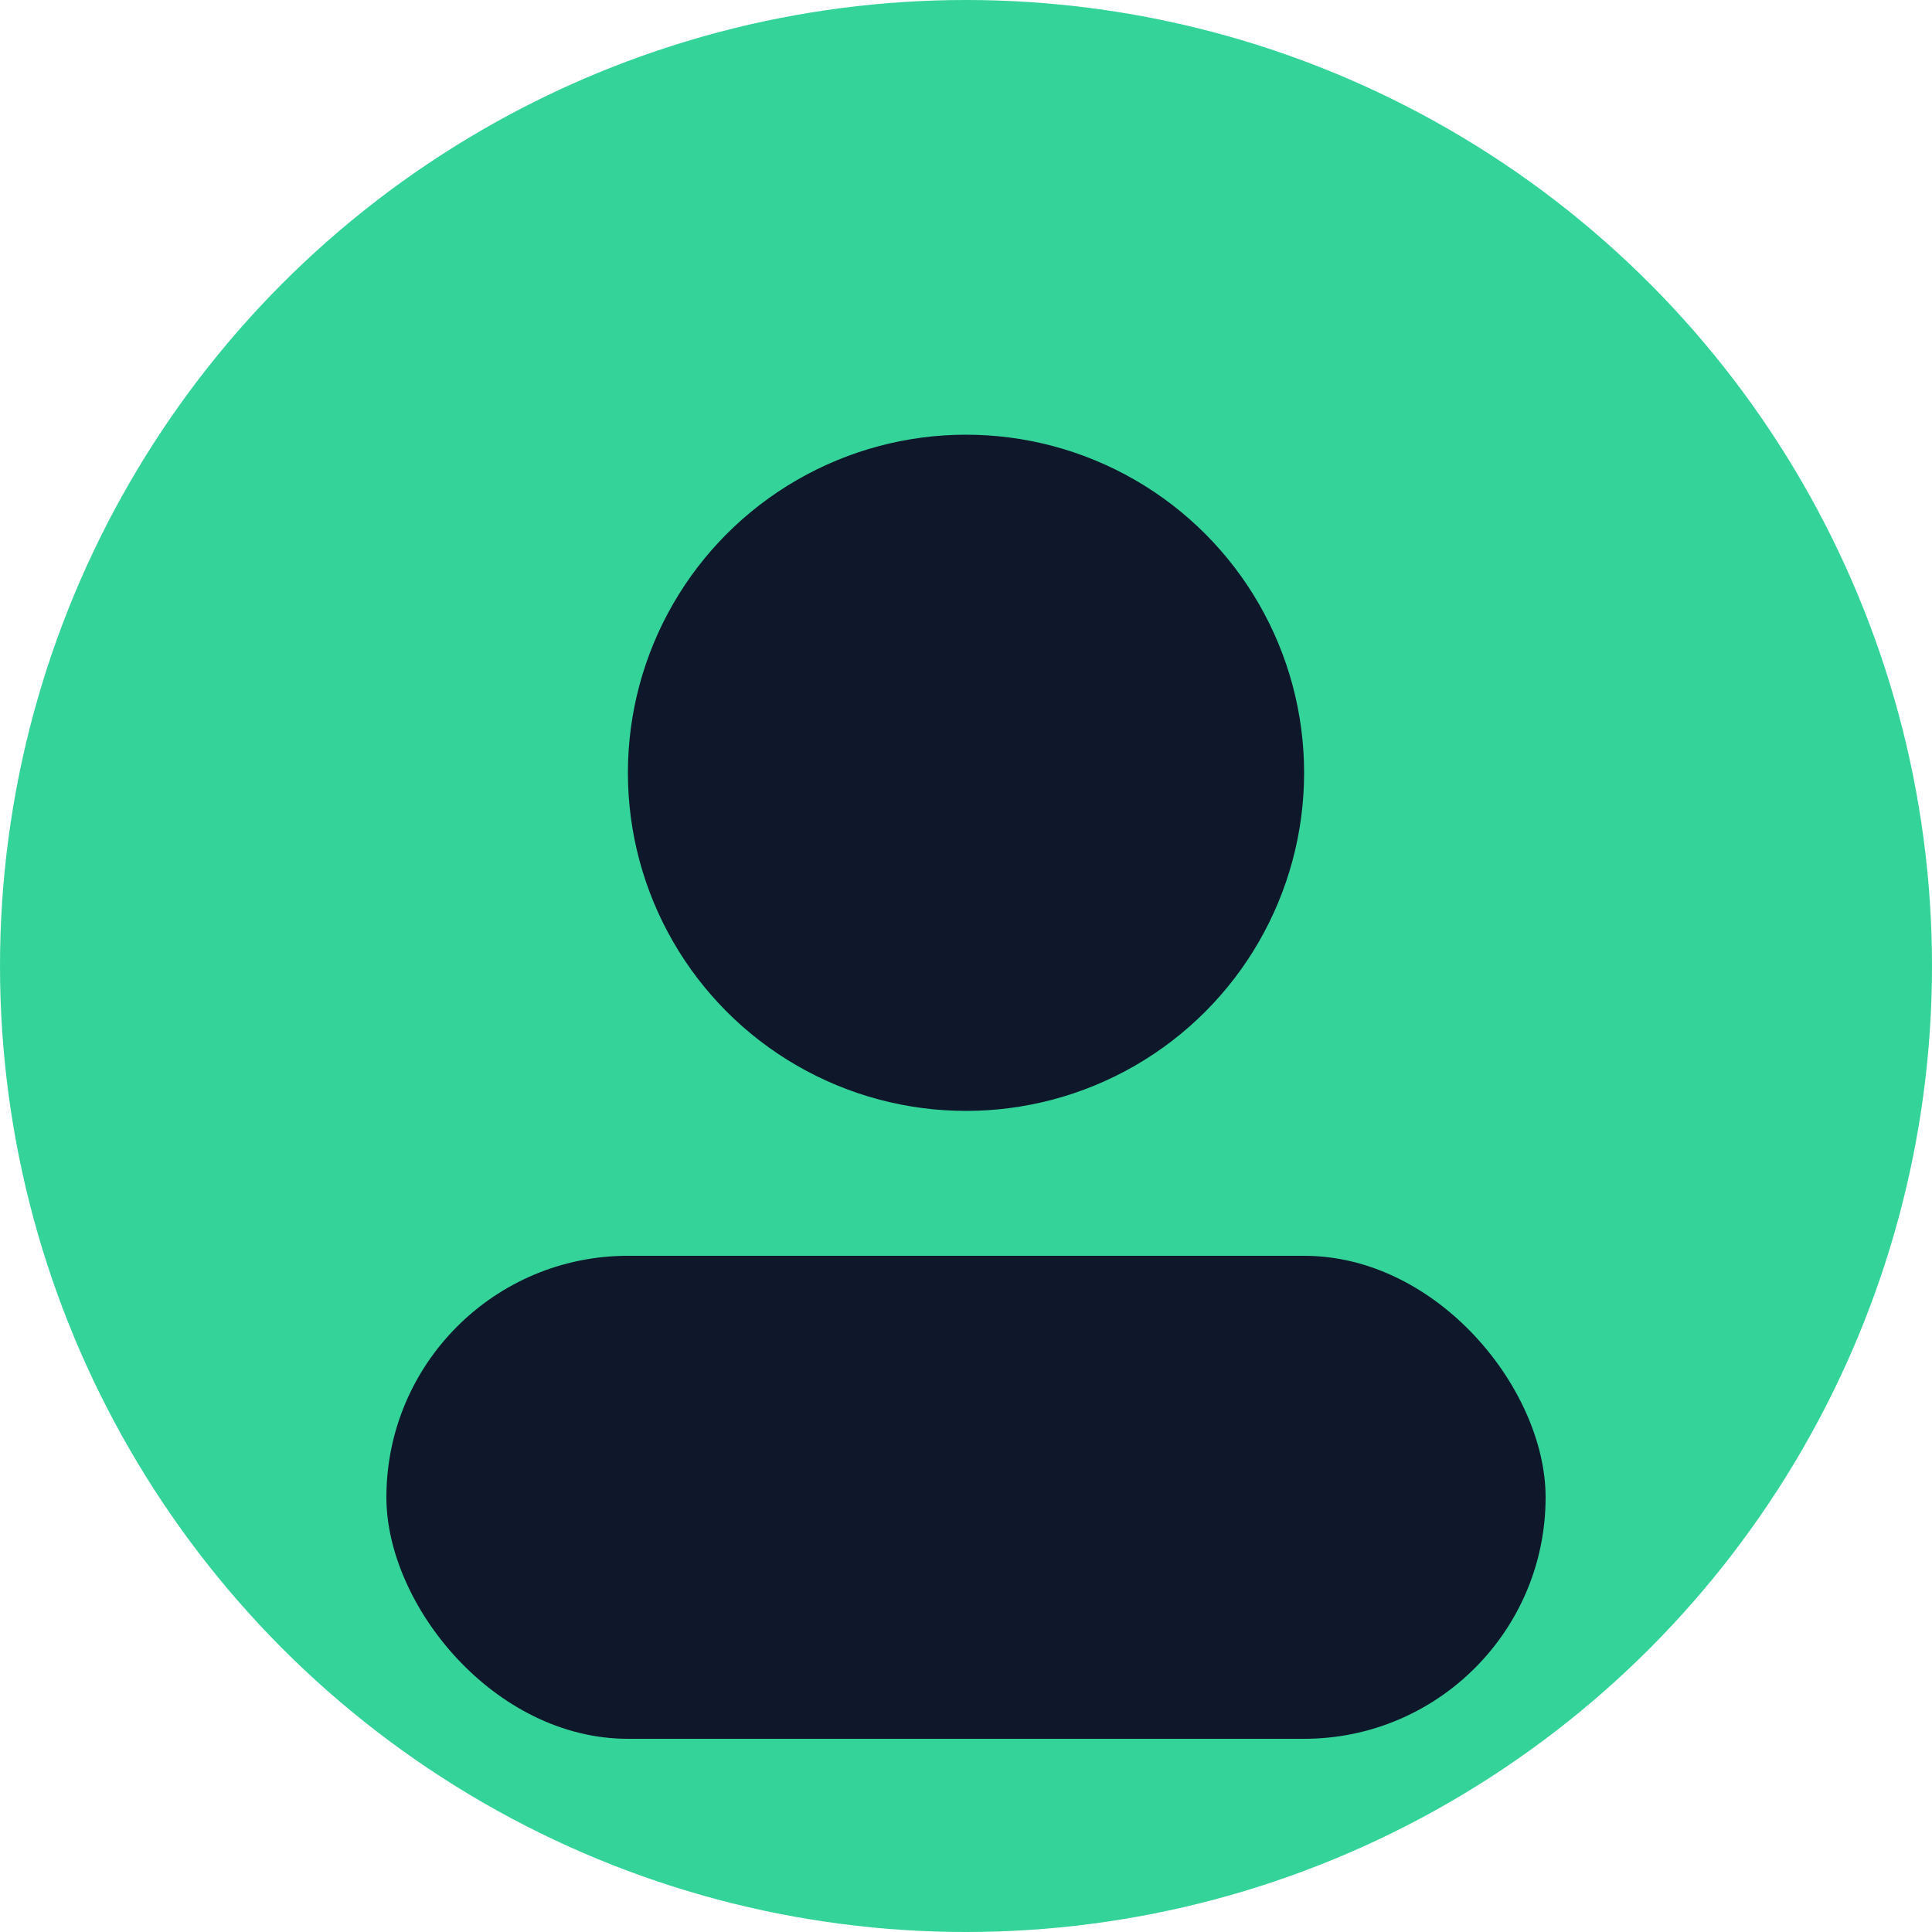
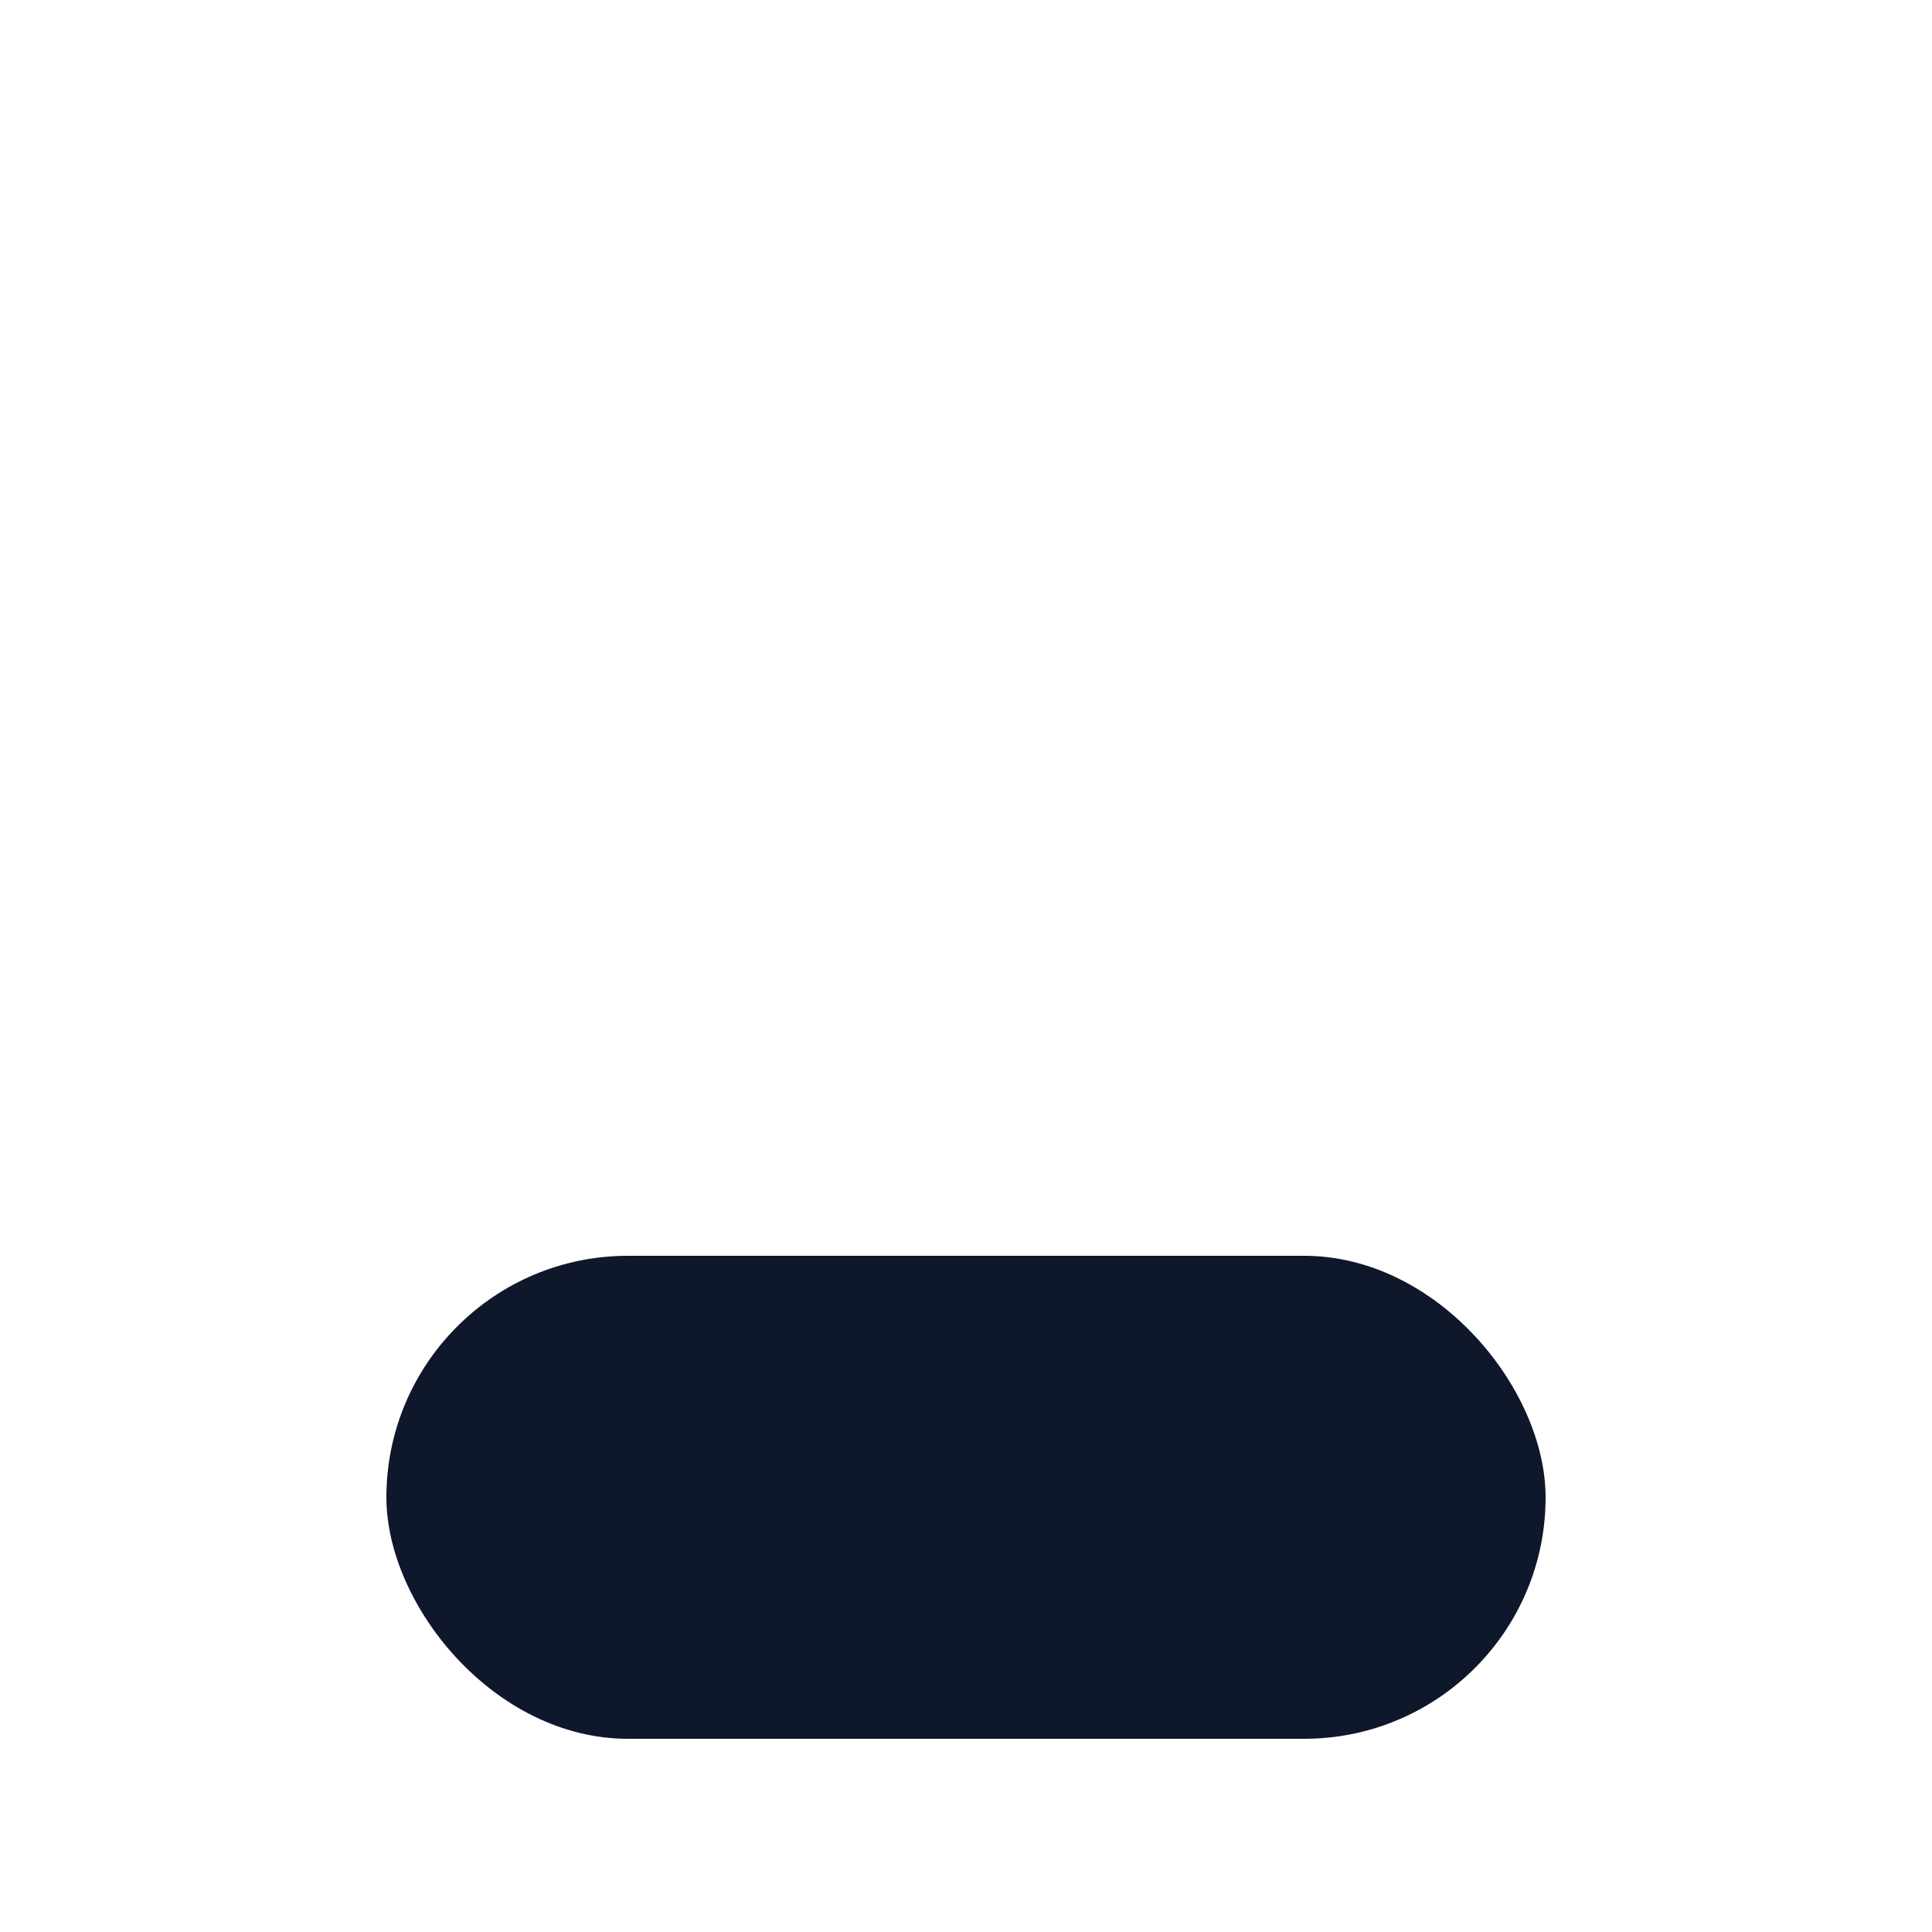
<svg xmlns="http://www.w3.org/2000/svg" viewBox="0 0 40 40">
  <defs>
    <linearGradient id="a" x1="0" y1="0" x2="1" y2="1">
      <stop offset="0" stop-color="#34d399" />
      <stop offset="1" stop-color="#34d399" />
    </linearGradient>
  </defs>
-   <circle cx="20" cy="20" r="20" fill="url(#a)" />
-   <circle cx="20" cy="16" r="7" fill="#0f172a" />
  <rect x="8" y="26" width="24" height="10" rx="5" fill="#0f172a" />
</svg>